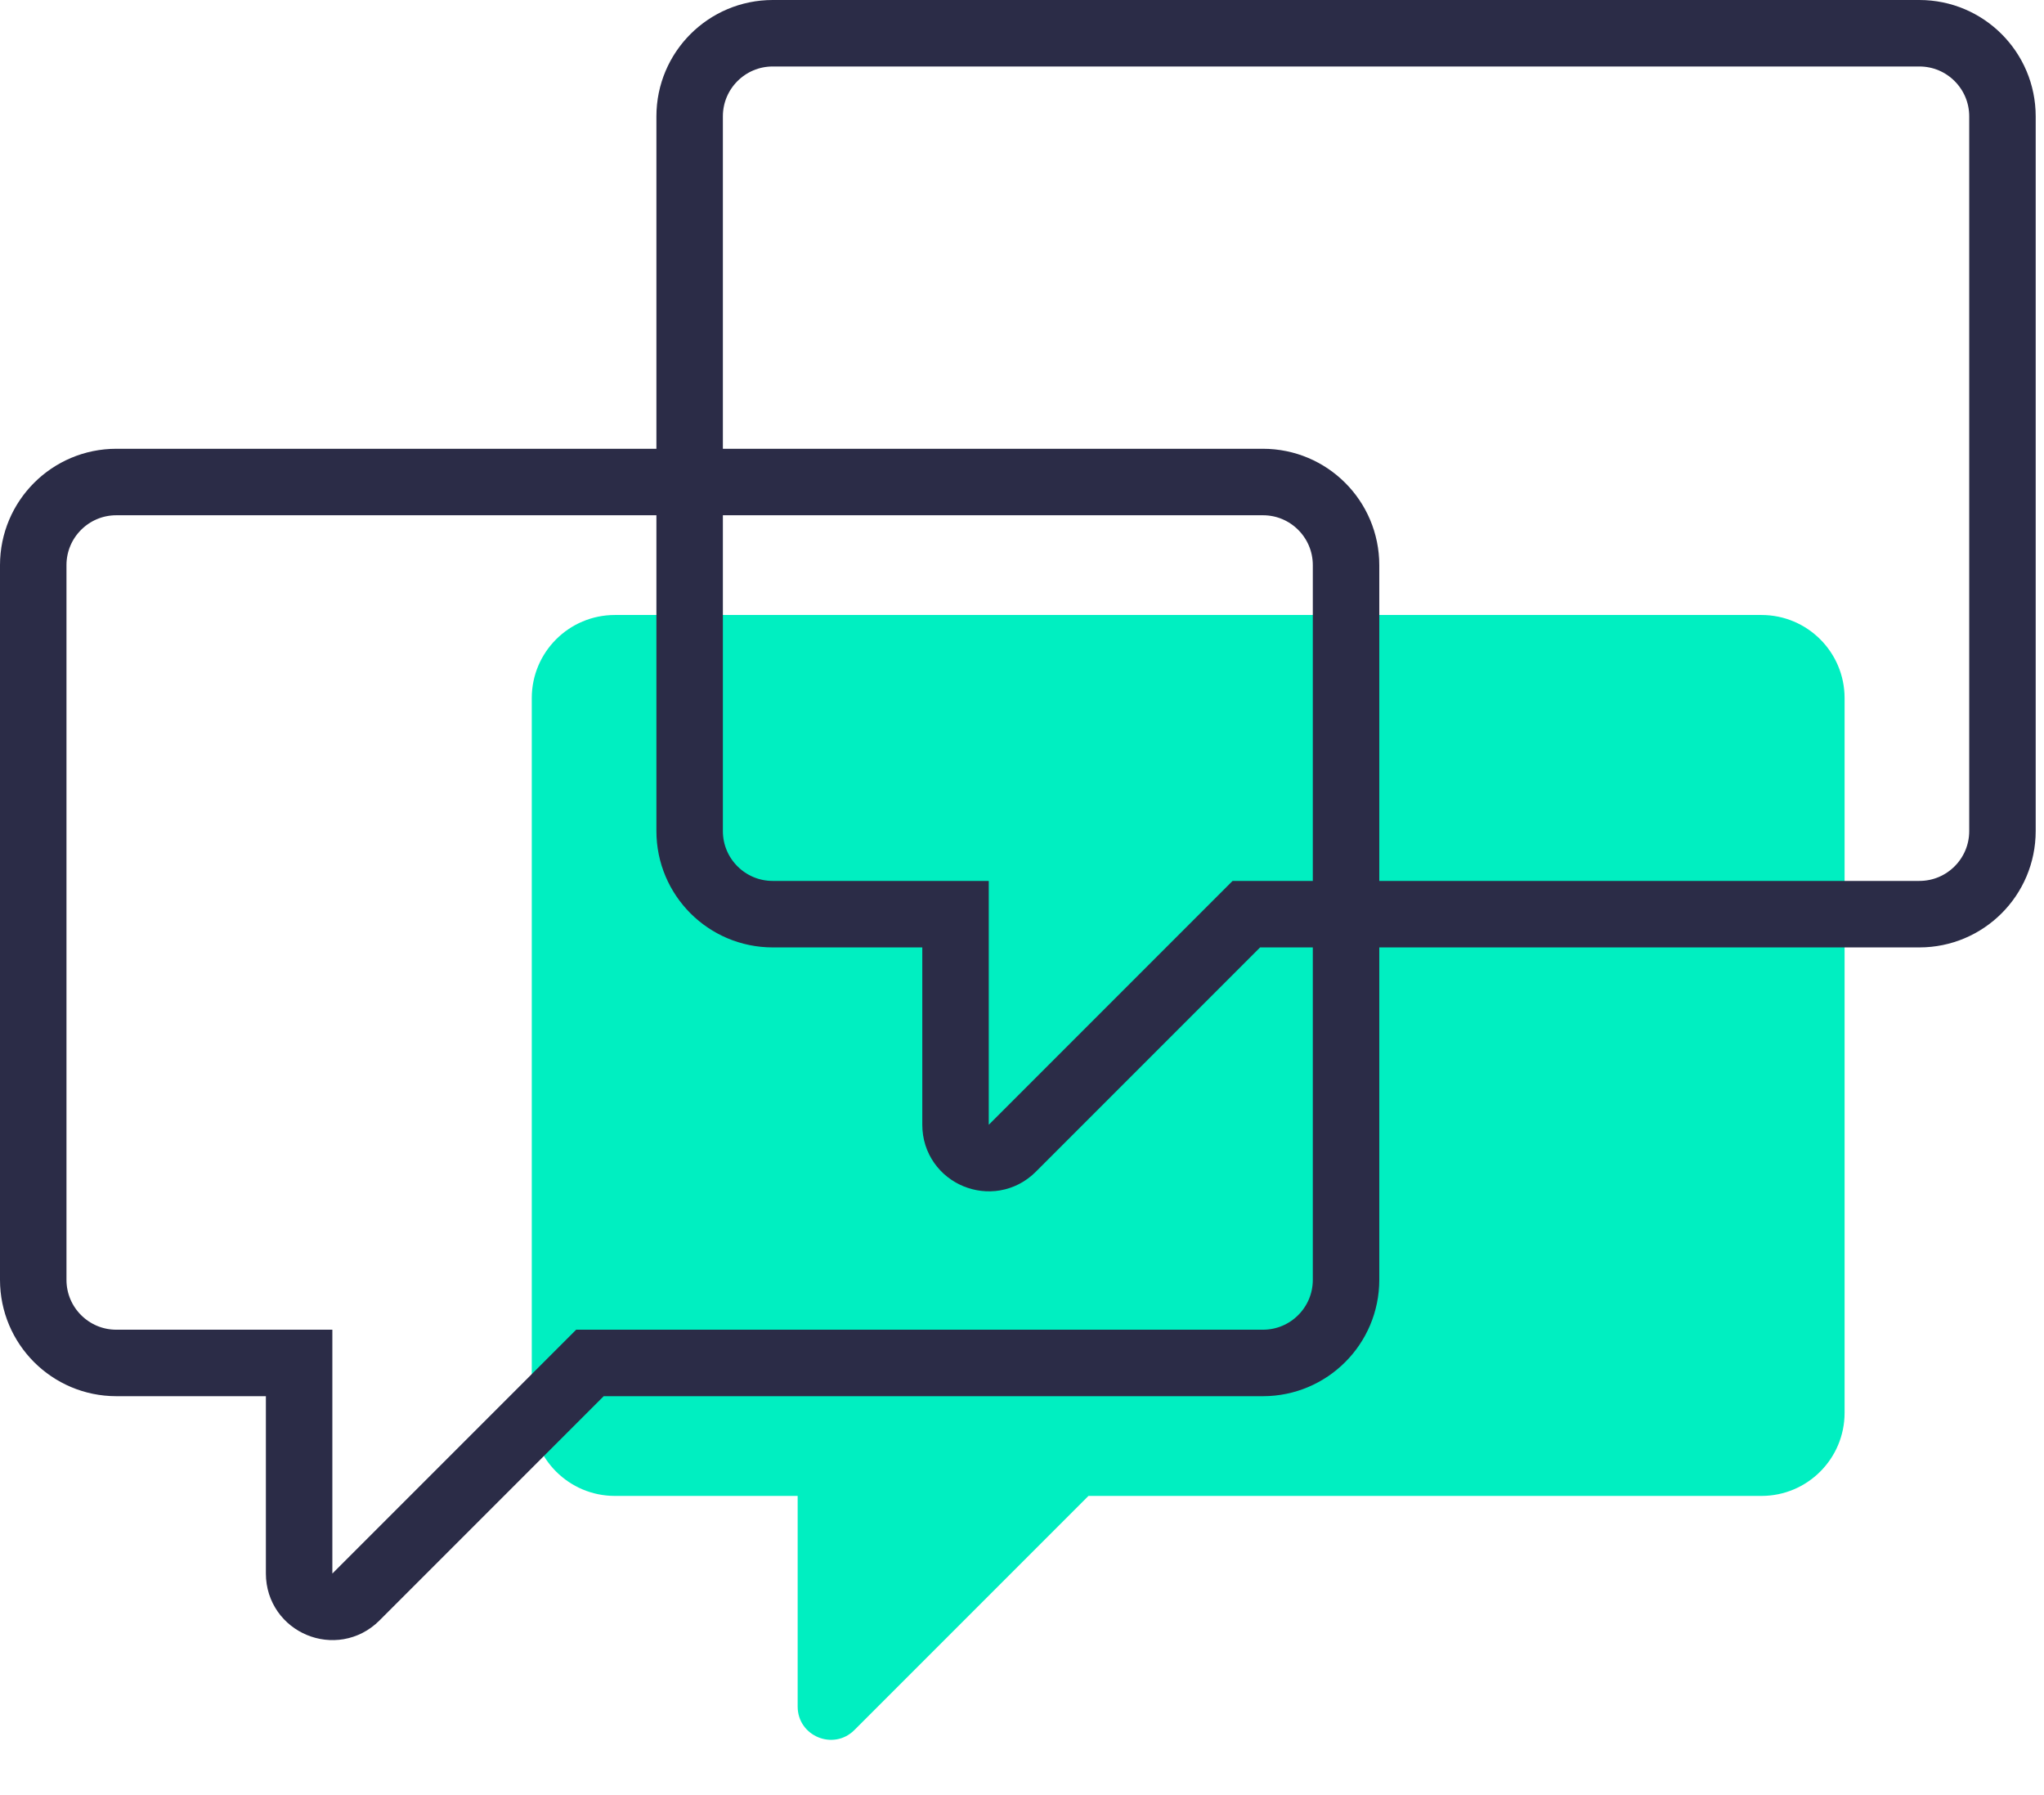
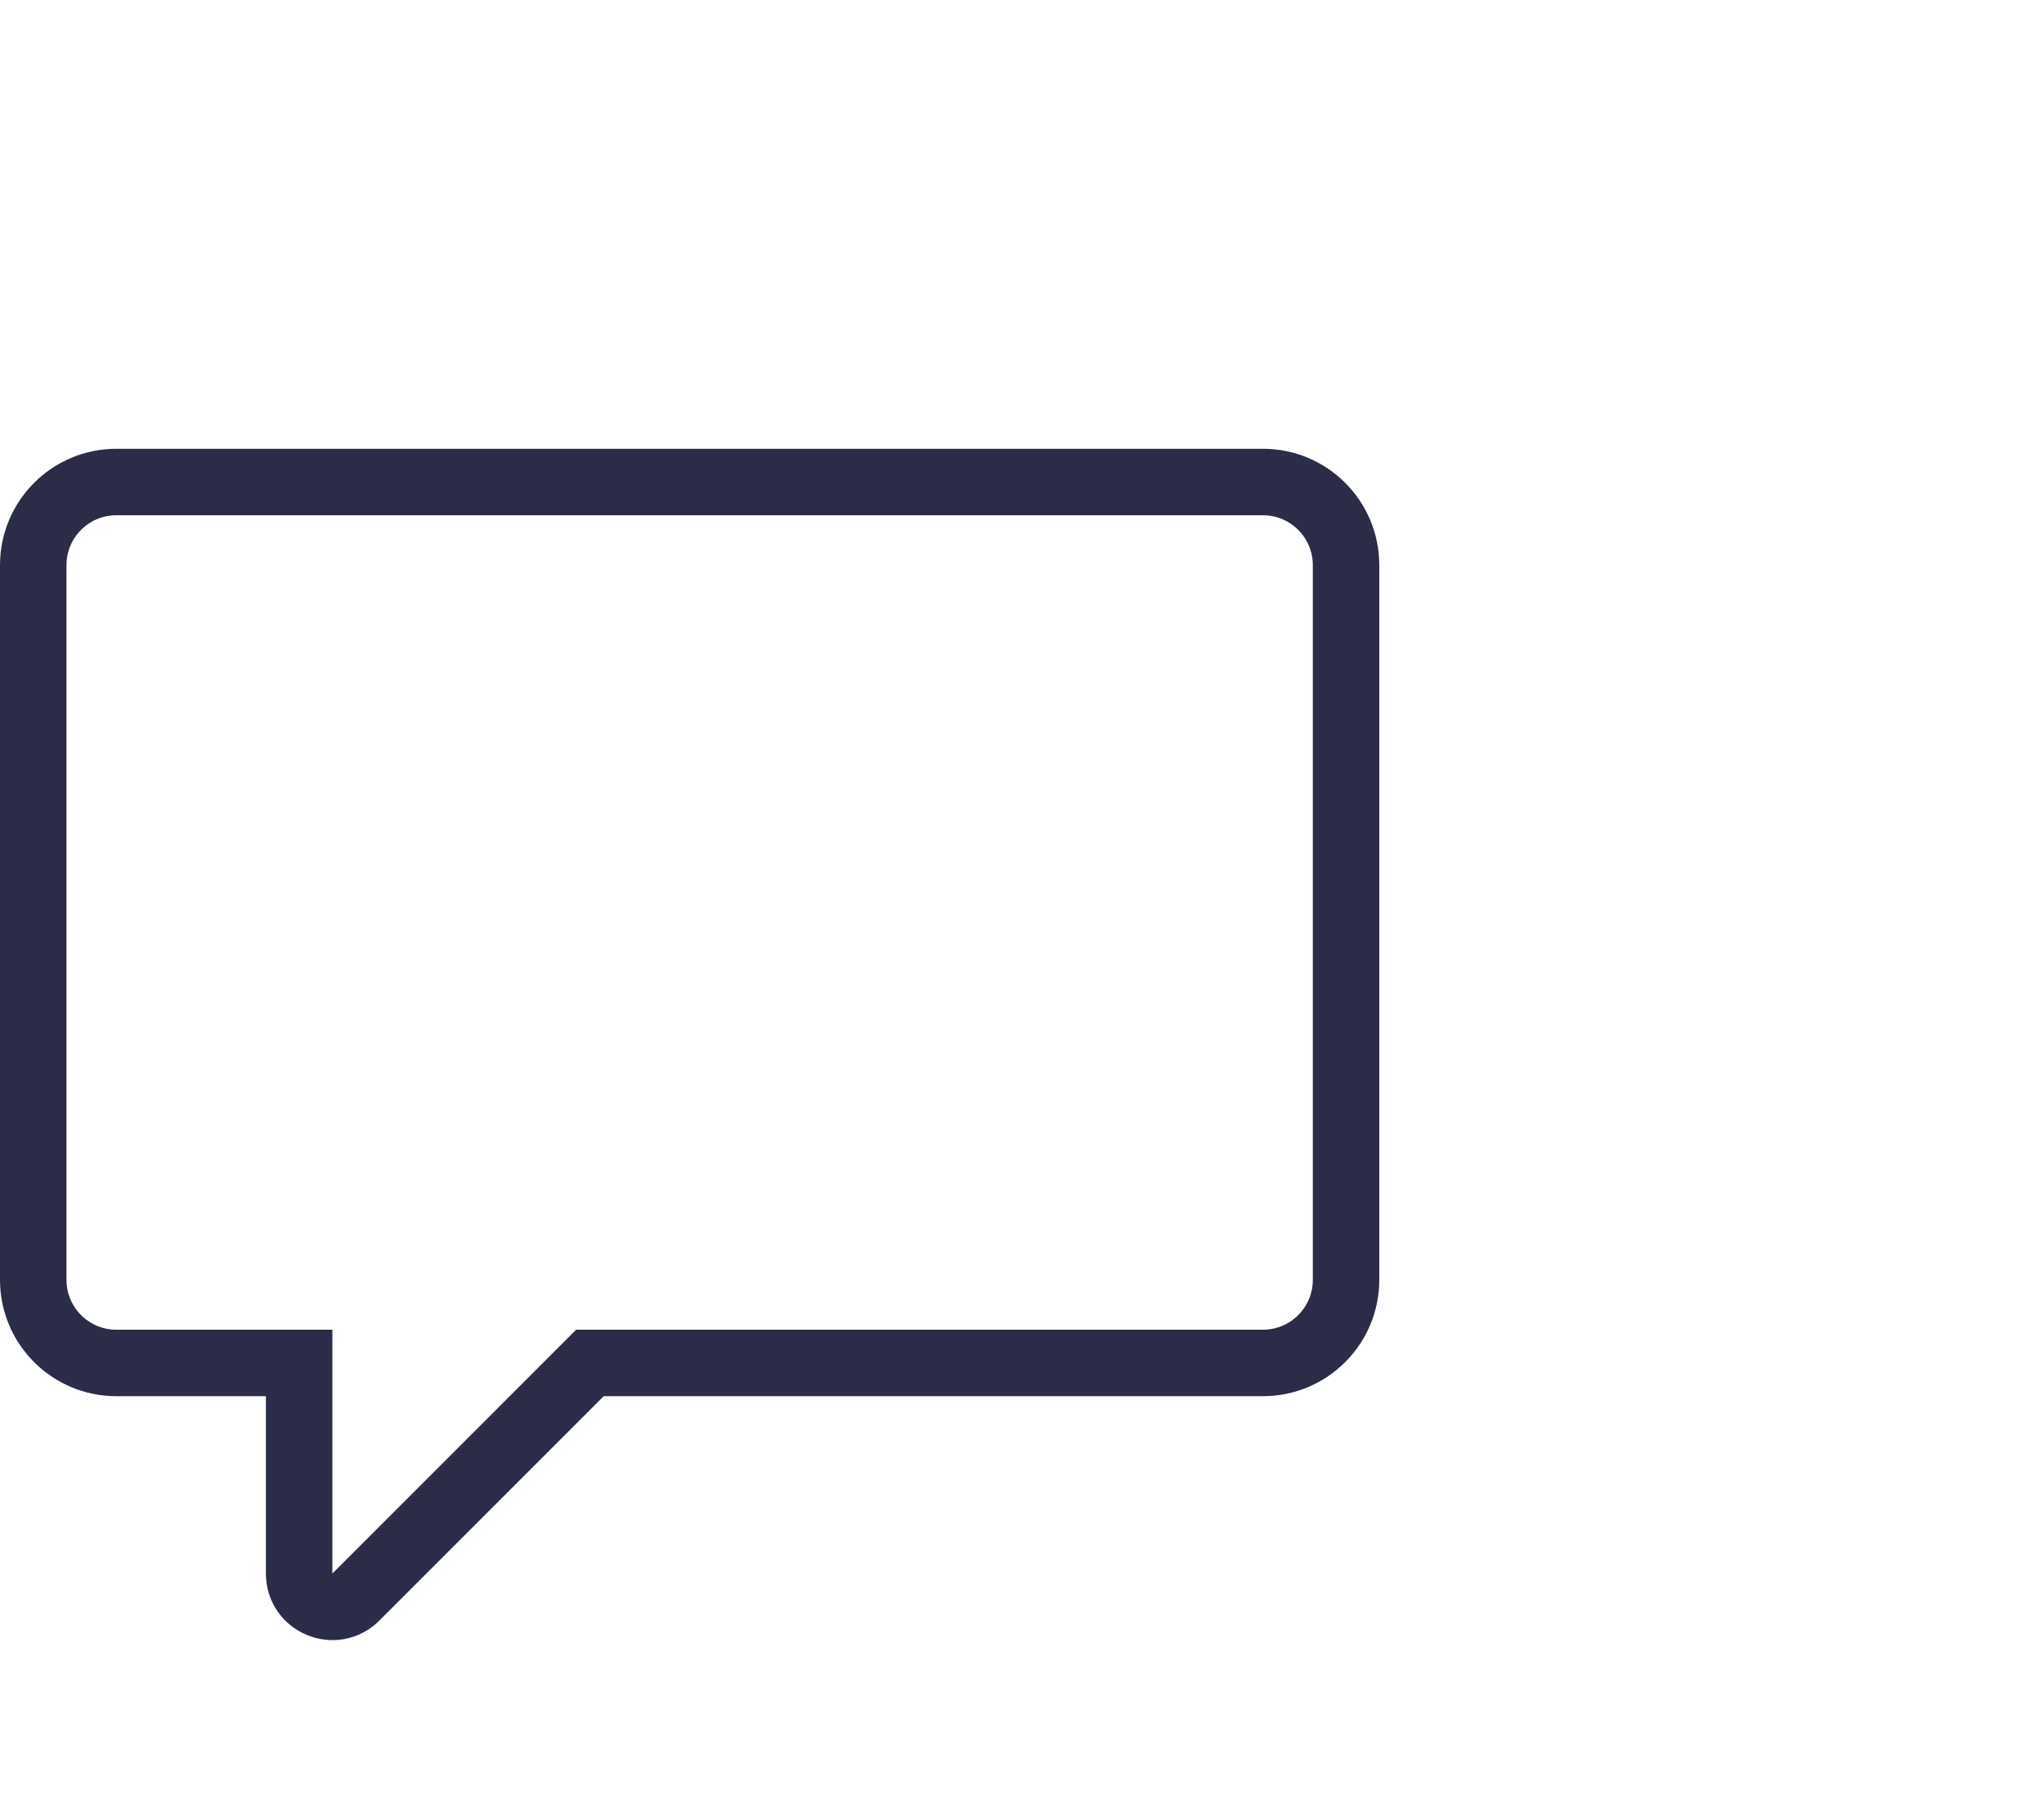
<svg xmlns="http://www.w3.org/2000/svg" width="123" height="108" viewBox="0 0 123 108" fill="none">
-   <path d="M65.5 90L51.414 104.086C50.154 105.346 48 104.453 48 102.672V90H37C34.239 90 32 87.761 32 85V42C32 39.239 34.239 37 37 37H106C108.761 37 111 39.239 111 42V85C111 87.761 108.761 90 106 90H65.5Z" fill="#00EFC1" />
-   <path d="M35.5 82L21.414 96.086C20.154 97.346 18 96.453 18 94.672V82H7C4.239 82 2 79.761 2 77V34C2 31.239 4.239 29 7 29H76C78.761 29 81 31.239 81 34V77C81 79.761 78.761 82 76 82H35.5Z" stroke="#2B2C47" stroke-width="4" />
-   <path d="M75 55L60.914 69.086C59.654 70.346 57.5 69.453 57.5 67.672V55H46.5C43.739 55 41.5 52.761 41.5 50V7C41.5 4.239 43.739 2 46.5 2H115.5C118.261 2 120.5 4.239 120.5 7V50C120.5 52.761 118.261 55 115.5 55H75Z" stroke="#2B2C47" stroke-width="4" />
+   <path d="M35.5 82L21.414 96.086C20.154 97.346 18 96.453 18 94.672V82H7C4.239 82 2 79.761 2 77V34C2 31.239 4.239 29 7 29H76C78.761 29 81 31.239 81 34V77C81 79.761 78.761 82 76 82Z" stroke="#2B2C47" stroke-width="4" />
</svg>